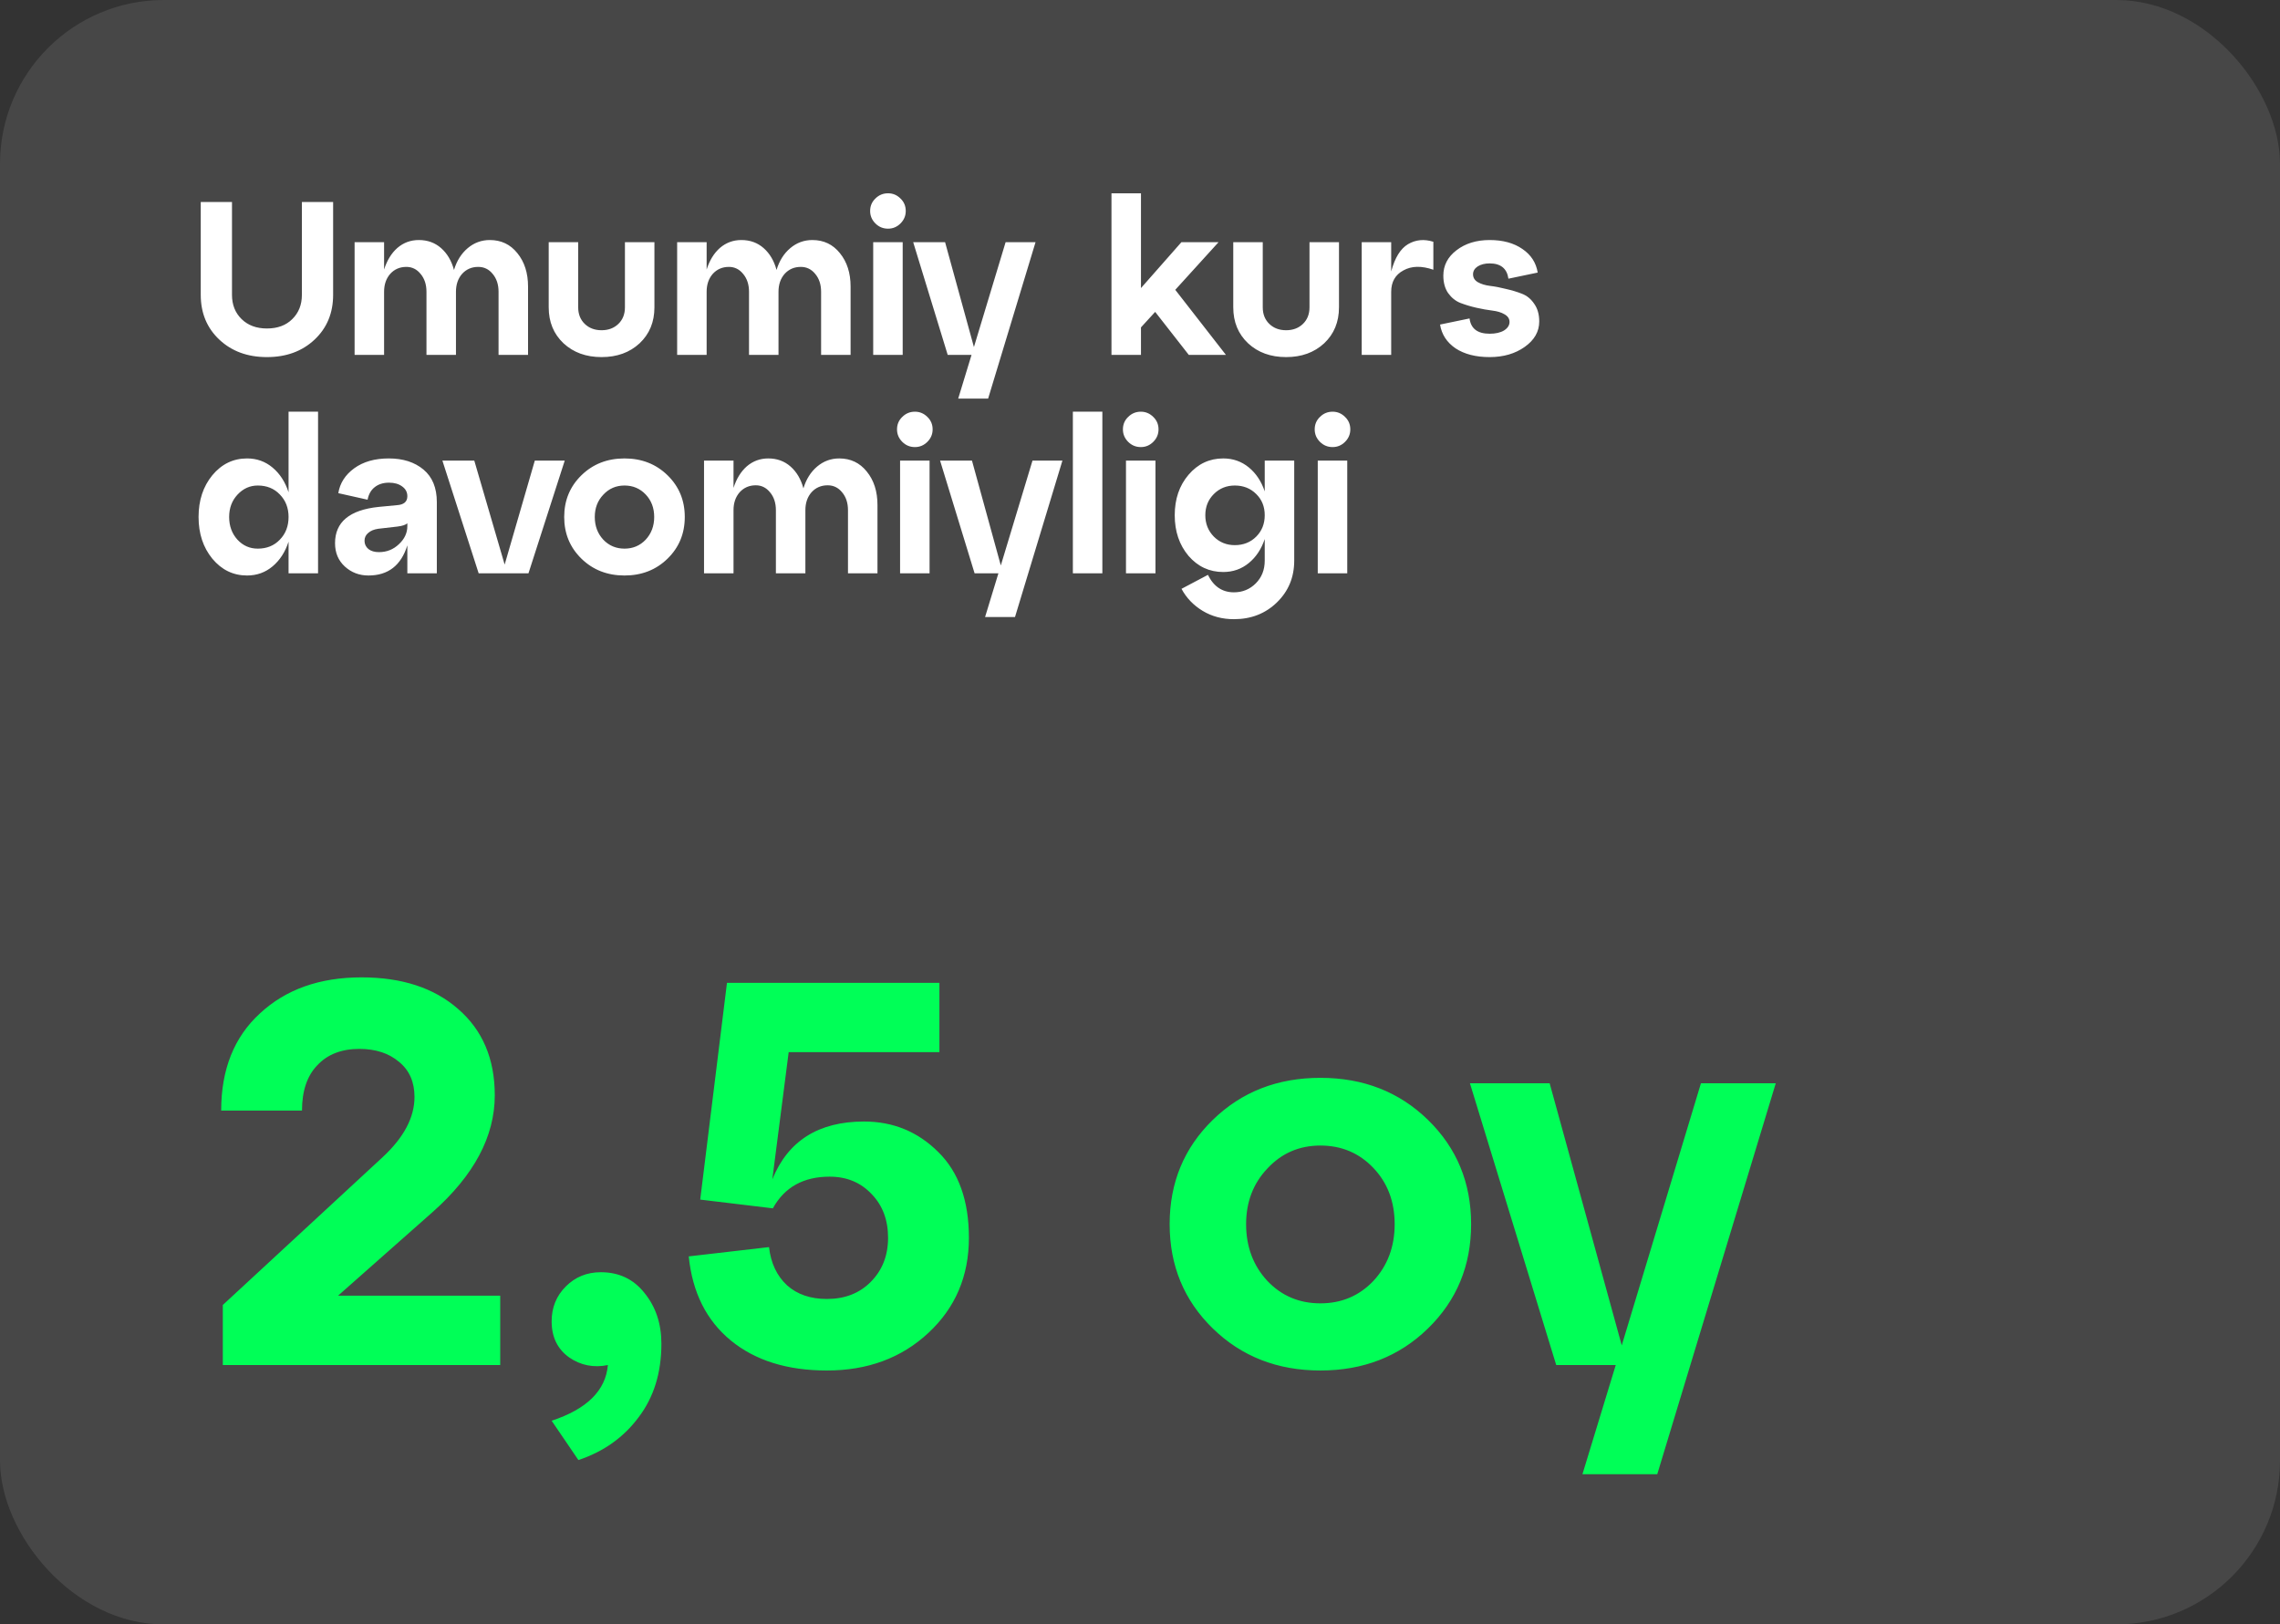
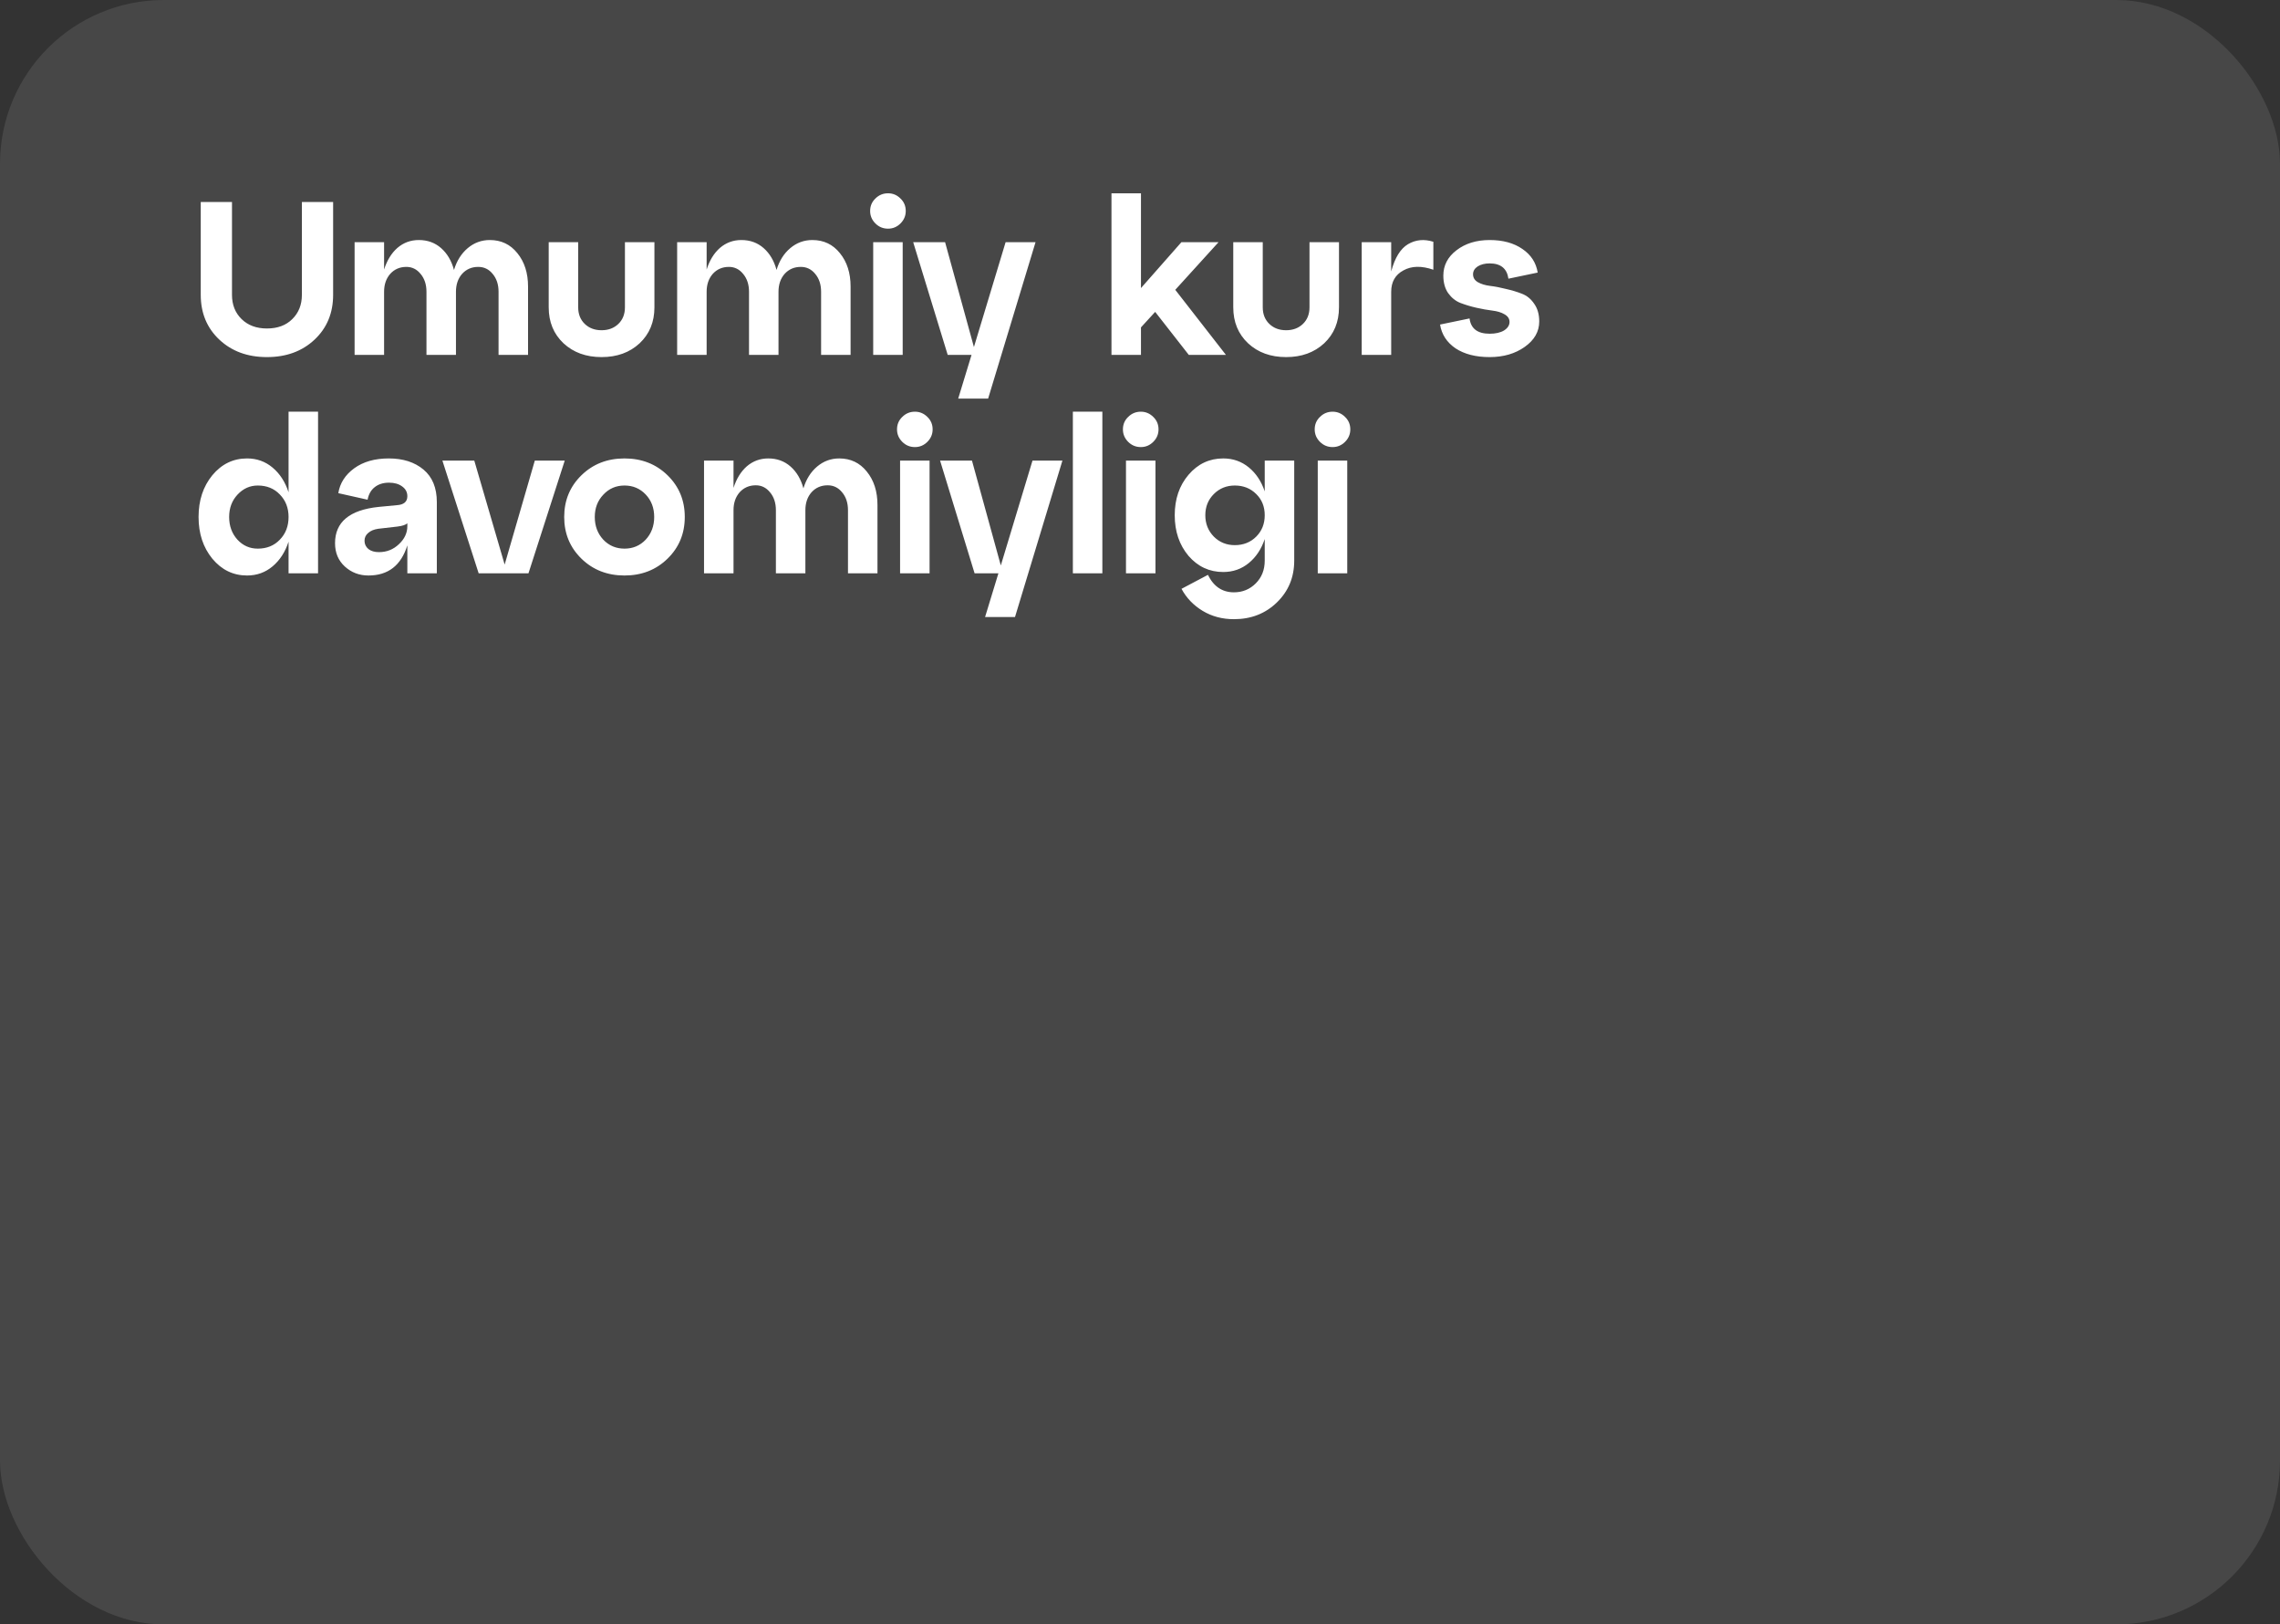
<svg xmlns="http://www.w3.org/2000/svg" width="167" height="119" viewBox="0 0 167 119" fill="none">
  <rect x="0" y="0" width="167" height="119" fill="#333333" stroke="none" />
  <rect width="167" height="119" rx="12" fill="white" fill-opacity="0.1" />
-   <path d="M31.68 88.8L24.76 94.92H36.64V100H16.32V95.6L28.04 84.76C29.587 83.32 30.36 81.853 30.36 80.36C30.36 79.267 29.987 78.413 29.24 77.8C28.493 77.16 27.52 76.84 26.32 76.84C25.013 76.84 23.987 77.24 23.24 78.04C22.493 78.813 22.12 79.92 22.12 81.36H16.2C16.2 78.347 17.147 75.973 19.04 74.24C20.933 72.48 23.413 71.6 26.48 71.6C29.44 71.6 31.8 72.373 33.56 73.92C35.347 75.467 36.24 77.573 36.24 80.24C36.24 83.253 34.72 86.107 31.68 88.8ZM44.005 93.2C45.338 93.2 46.405 93.707 47.205 94.72C48.031 95.733 48.445 96.973 48.445 98.44C48.445 100.573 47.885 102.373 46.765 103.84C45.671 105.307 44.205 106.347 42.365 106.96L40.405 104.08C42.991 103.227 44.365 101.867 44.525 100C43.485 100.213 42.538 100.027 41.685 99.44C40.831 98.827 40.405 97.947 40.405 96.8C40.405 95.787 40.751 94.933 41.445 94.24C42.138 93.547 42.991 93.2 44.005 93.2ZM63.288 82.16C65.421 82.16 67.234 82.907 68.728 84.4C70.221 85.867 70.968 87.96 70.968 90.68C70.968 93.48 69.981 95.8 68.007 97.64C66.034 99.48 63.554 100.4 60.568 100.4C57.661 100.4 55.314 99.667 53.528 98.2C51.741 96.733 50.714 94.68 50.447 92.04L56.328 91.36C56.461 92.533 56.901 93.467 57.648 94.16C58.394 94.827 59.367 95.16 60.568 95.16C61.874 95.16 62.941 94.747 63.767 93.92C64.621 93.067 65.047 91.987 65.047 90.68C65.047 89.373 64.647 88.307 63.847 87.48C63.047 86.627 62.021 86.2 60.767 86.2C58.847 86.2 57.461 86.973 56.608 88.52L51.288 87.88L53.248 72H68.808V77.08H57.767L56.568 86.4C57.714 83.573 59.954 82.16 63.288 82.16ZM88.832 97.32C86.726 95.267 85.672 92.72 85.672 89.68C85.672 86.64 86.726 84.093 88.832 82.04C90.939 79.987 93.566 78.96 96.713 78.96C99.859 78.96 102.486 79.987 104.593 82.04C106.699 84.093 107.753 86.64 107.753 89.68C107.753 92.72 106.699 95.267 104.593 97.32C102.486 99.373 99.859 100.4 96.713 100.4C93.566 100.4 90.939 99.373 88.832 97.32ZM91.272 89.68C91.272 91.333 91.793 92.72 92.832 93.84C93.873 94.933 95.166 95.48 96.713 95.48C98.259 95.48 99.552 94.933 100.593 93.84C101.633 92.72 102.153 91.333 102.153 89.68C102.153 88.027 101.633 86.653 100.593 85.56C99.552 84.467 98.259 83.92 96.713 83.92C95.166 83.92 93.873 84.48 92.832 85.6C91.793 86.693 91.272 88.053 91.272 89.68ZM118.786 98.56L124.586 79.36H130.066L121.386 108H115.906L118.346 100H113.986L107.666 79.36H113.506L118.786 98.56Z" fill="#00FF57" />
  <path d="M14.704 21.6V14.8H16.992V21.6C16.992 22.325 17.227 22.917 17.696 23.376C18.165 23.835 18.784 24.064 19.552 24.064C20.331 24.064 20.949 23.835 21.408 23.376C21.877 22.917 22.112 22.325 22.112 21.6V14.8H24.4V21.6C24.4 22.933 23.947 24.027 23.04 24.88C22.133 25.733 20.971 26.16 19.552 26.16C18.133 26.16 16.971 25.733 16.064 24.88C15.157 24.027 14.704 22.933 14.704 21.6ZM35.877 17.584C36.709 17.584 37.381 17.904 37.893 18.544C38.416 19.184 38.677 20 38.677 20.992V26H36.517V21.376C36.517 20.843 36.373 20.405 36.085 20.064C35.808 19.723 35.456 19.552 35.029 19.552C34.549 19.552 34.155 19.723 33.845 20.064C33.547 20.405 33.397 20.843 33.397 21.376V26H31.237V21.376C31.237 20.843 31.093 20.405 30.805 20.064C30.528 19.723 30.181 19.552 29.765 19.552C29.285 19.552 28.891 19.723 28.581 20.064C28.283 20.405 28.133 20.843 28.133 21.376V26H25.973V17.744H28.133V19.744C28.347 19.072 28.672 18.544 29.109 18.16C29.557 17.776 30.08 17.584 30.677 17.584C31.317 17.584 31.861 17.781 32.309 18.176C32.757 18.571 33.072 19.104 33.253 19.776C33.456 19.104 33.792 18.571 34.261 18.176C34.731 17.781 35.269 17.584 35.877 17.584ZM40.19 22.512V17.744H42.35V22.512C42.35 23.013 42.51 23.419 42.83 23.728C43.15 24.037 43.561 24.192 44.062 24.192C44.564 24.192 44.974 24.037 45.294 23.728C45.614 23.419 45.774 23.013 45.774 22.512V17.744H47.934V22.512C47.934 23.589 47.572 24.469 46.846 25.152C46.121 25.824 45.193 26.16 44.062 26.16C42.932 26.16 42.004 25.824 41.278 25.152C40.553 24.469 40.19 23.589 40.19 22.512ZM59.502 17.584C60.334 17.584 61.006 17.904 61.518 18.544C62.041 19.184 62.302 20 62.302 20.992V26H60.142V21.376C60.142 20.843 59.998 20.405 59.71 20.064C59.433 19.723 59.081 19.552 58.654 19.552C58.174 19.552 57.78 19.723 57.47 20.064C57.172 20.405 57.022 20.843 57.022 21.376V26H54.862V21.376C54.862 20.843 54.718 20.405 54.43 20.064C54.153 19.723 53.806 19.552 53.39 19.552C52.91 19.552 52.516 19.723 52.206 20.064C51.908 20.405 51.758 20.843 51.758 21.376V26H49.598V17.744H51.758V19.744C51.972 19.072 52.297 18.544 52.734 18.16C53.182 17.776 53.705 17.584 54.302 17.584C54.942 17.584 55.486 17.781 55.934 18.176C56.382 18.571 56.697 19.104 56.878 19.776C57.081 19.104 57.417 18.571 57.886 18.176C58.356 17.781 58.894 17.584 59.502 17.584ZM63.734 15.456C63.734 15.093 63.862 14.789 64.118 14.544C64.374 14.288 64.683 14.16 65.046 14.16C65.398 14.16 65.702 14.288 65.958 14.544C66.214 14.789 66.342 15.093 66.342 15.456C66.342 15.808 66.214 16.112 65.958 16.368C65.702 16.624 65.398 16.752 65.046 16.752C64.683 16.752 64.374 16.624 64.118 16.368C63.862 16.112 63.734 15.808 63.734 15.456ZM66.118 26H63.958V17.744H66.118V26ZM71.336 25.424L73.656 17.744H75.848L72.376 29.2H70.184L71.16 26H69.416L66.888 17.744H69.224L71.336 25.424ZM86.083 21.232L89.795 26H87.075L84.611 22.848L83.571 23.984V26H81.411V14.16H83.571V21.104L86.531 17.744H89.251L86.083 21.232ZM90.331 22.512V17.744H92.491V22.512C92.491 23.013 92.651 23.419 92.971 23.728C93.291 24.037 93.701 24.192 94.203 24.192C94.704 24.192 95.115 24.037 95.435 23.728C95.755 23.419 95.915 23.013 95.915 22.512V17.744H98.075V22.512C98.075 23.589 97.712 24.469 96.987 25.152C96.261 25.824 95.334 26.16 94.203 26.16C93.072 26.16 92.144 25.824 91.419 25.152C90.694 24.469 90.331 23.589 90.331 22.512ZM101.899 17.744V19.888C102.166 18.885 102.576 18.219 103.131 17.888C103.696 17.557 104.315 17.499 104.987 17.712V19.76C104.123 19.461 103.392 19.477 102.795 19.808C102.198 20.128 101.899 20.651 101.899 21.376V26H99.739V17.744H101.899ZM105.478 23.776L107.638 23.328C107.734 24.075 108.224 24.448 109.11 24.448C109.547 24.448 109.899 24.368 110.166 24.208C110.432 24.037 110.566 23.829 110.566 23.584C110.566 23.349 110.443 23.163 110.198 23.024C109.963 22.885 109.664 22.795 109.302 22.752C108.95 22.709 108.56 22.64 108.134 22.544C107.718 22.448 107.328 22.331 106.966 22.192C106.614 22.053 106.315 21.813 106.07 21.472C105.835 21.131 105.718 20.704 105.718 20.192C105.718 19.445 106.038 18.827 106.678 18.336C107.328 17.835 108.139 17.584 109.11 17.584C110.08 17.584 110.88 17.803 111.51 18.24C112.139 18.667 112.512 19.243 112.63 19.968L110.486 20.416C110.379 19.669 109.92 19.296 109.11 19.296C108.758 19.296 108.464 19.371 108.23 19.52C108.006 19.669 107.894 19.861 107.894 20.096C107.894 20.341 108.011 20.533 108.246 20.672C108.491 20.811 108.79 20.901 109.142 20.944C109.504 20.987 109.894 21.061 110.31 21.168C110.736 21.264 111.126 21.381 111.478 21.52C111.84 21.659 112.139 21.904 112.374 22.256C112.619 22.597 112.742 23.029 112.742 23.552C112.742 24.288 112.39 24.907 111.686 25.408C110.982 25.909 110.123 26.16 109.11 26.16C108.096 26.16 107.264 25.947 106.614 25.52C105.974 25.083 105.595 24.501 105.478 23.776ZM21.136 36.064V30.16H23.296V42H21.136V39.68C20.891 40.437 20.501 41.04 19.968 41.488C19.435 41.936 18.811 42.16 18.096 42.16C17.083 42.16 16.235 41.749 15.552 40.928C14.88 40.107 14.544 39.088 14.544 37.872C14.544 36.656 14.88 35.637 15.552 34.816C16.235 33.995 17.083 33.584 18.096 33.584C18.811 33.584 19.435 33.808 19.968 34.256C20.501 34.704 20.891 35.307 21.136 36.064ZM18.88 40.192C19.541 40.192 20.08 39.973 20.496 39.536C20.923 39.099 21.136 38.544 21.136 37.872C21.136 37.211 20.923 36.661 20.496 36.224C20.08 35.787 19.541 35.568 18.88 35.568C18.304 35.568 17.808 35.792 17.392 36.24C16.987 36.677 16.784 37.221 16.784 37.872C16.784 38.533 16.987 39.088 17.392 39.536C17.797 39.973 18.293 40.192 18.88 40.192ZM28.476 33.584C29.522 33.584 30.37 33.856 31.02 34.4C31.671 34.944 31.996 35.739 31.996 36.784V42H29.836V39.952C29.378 41.424 28.428 42.16 26.988 42.16C26.316 42.16 25.74 41.941 25.26 41.504C24.78 41.067 24.54 40.496 24.54 39.792C24.54 38.245 25.602 37.36 27.724 37.136L29.068 37.008C29.58 36.976 29.836 36.757 29.836 36.352C29.836 36.053 29.708 35.813 29.452 35.632C29.207 35.451 28.887 35.36 28.492 35.36C28.066 35.36 27.714 35.472 27.436 35.696C27.17 35.909 26.999 36.213 26.924 36.608L24.78 36.128C24.898 35.392 25.287 34.784 25.948 34.304C26.61 33.824 27.452 33.584 28.476 33.584ZM27.756 40.448C28.322 40.448 28.807 40.256 29.212 39.872C29.628 39.488 29.836 39.045 29.836 38.544V38.336C29.708 38.453 29.463 38.533 29.1 38.576L27.708 38.736C27.399 38.779 27.154 38.88 26.972 39.04C26.791 39.189 26.7 39.381 26.7 39.616C26.7 39.861 26.796 40.064 26.988 40.224C27.18 40.373 27.436 40.448 27.756 40.448ZM36.964 41.36L39.172 33.744H41.364L38.708 42H35.06L32.404 33.744H34.74L36.964 41.36ZM42.589 40.928C41.747 40.107 41.325 39.088 41.325 37.872C41.325 36.656 41.747 35.637 42.589 34.816C43.432 33.995 44.483 33.584 45.741 33.584C47 33.584 48.051 33.995 48.893 34.816C49.736 35.637 50.157 36.656 50.157 37.872C50.157 39.088 49.736 40.107 48.893 40.928C48.051 41.749 47 42.16 45.741 42.16C44.483 42.16 43.432 41.749 42.589 40.928ZM43.565 37.872C43.565 38.533 43.773 39.088 44.189 39.536C44.605 39.973 45.123 40.192 45.741 40.192C46.36 40.192 46.877 39.973 47.293 39.536C47.709 39.088 47.917 38.533 47.917 37.872C47.917 37.211 47.709 36.661 47.293 36.224C46.877 35.787 46.36 35.568 45.741 35.568C45.123 35.568 44.605 35.792 44.189 36.24C43.773 36.677 43.565 37.221 43.565 37.872ZM61.471 33.584C62.303 33.584 62.975 33.904 63.487 34.544C64.01 35.184 64.271 36 64.271 36.992V42H62.111V37.376C62.111 36.843 61.967 36.405 61.679 36.064C61.402 35.723 61.05 35.552 60.623 35.552C60.143 35.552 59.748 35.723 59.439 36.064C59.141 36.405 58.991 36.843 58.991 37.376V42H56.831V37.376C56.831 36.843 56.687 36.405 56.399 36.064C56.122 35.723 55.775 35.552 55.359 35.552C54.879 35.552 54.484 35.723 54.175 36.064C53.877 36.405 53.727 36.843 53.727 37.376V42H51.567V33.744H53.727V35.744C53.941 35.072 54.266 34.544 54.703 34.16C55.151 33.776 55.674 33.584 56.271 33.584C56.911 33.584 57.455 33.781 57.903 34.176C58.351 34.571 58.666 35.104 58.847 35.776C59.05 35.104 59.386 34.571 59.855 34.176C60.325 33.781 60.863 33.584 61.471 33.584ZM65.703 31.456C65.703 31.093 65.831 30.789 66.087 30.544C66.343 30.288 66.652 30.16 67.014 30.16C67.367 30.16 67.671 30.288 67.927 30.544C68.183 30.789 68.311 31.093 68.311 31.456C68.311 31.808 68.183 32.112 67.927 32.368C67.671 32.624 67.367 32.752 67.014 32.752C66.652 32.752 66.343 32.624 66.087 32.368C65.831 32.112 65.703 31.808 65.703 31.456ZM68.087 42H65.927V33.744H68.087V42ZM73.305 41.424L75.625 33.744H77.817L74.345 45.2H72.153L73.129 42H71.385L68.857 33.744H71.193L73.305 41.424ZM80.743 42H78.583V30.16H80.743V42ZM82.249 31.456C82.249 31.093 82.377 30.789 82.633 30.544C82.889 30.288 83.199 30.16 83.561 30.16C83.913 30.16 84.217 30.288 84.473 30.544C84.729 30.789 84.857 31.093 84.857 31.456C84.857 31.808 84.729 32.112 84.473 32.368C84.217 32.624 83.913 32.752 83.561 32.752C83.199 32.752 82.889 32.624 82.633 32.368C82.377 32.112 82.249 31.808 82.249 31.456ZM84.633 42H82.473V33.744H84.633V42ZM92.636 36V33.744H94.796V41.072C94.796 42.288 94.375 43.307 93.532 44.128C92.689 44.949 91.639 45.36 90.38 45.36C89.527 45.36 88.764 45.157 88.092 44.752C87.42 44.347 86.903 43.808 86.54 43.136L88.476 42.112C88.892 42.965 89.527 43.392 90.38 43.392C91.009 43.392 91.543 43.173 91.98 42.736C92.417 42.299 92.636 41.744 92.636 41.072V39.488C92.391 40.224 92.001 40.811 91.468 41.248C90.935 41.685 90.311 41.904 89.596 41.904C88.583 41.904 87.735 41.509 87.052 40.72C86.38 39.92 86.044 38.928 86.044 37.744C86.044 36.56 86.38 35.573 87.052 34.784C87.735 33.984 88.583 33.584 89.596 33.584C90.311 33.584 90.935 33.803 91.468 34.24C92.001 34.677 92.391 35.264 92.636 36ZM90.444 39.936C91.073 39.936 91.596 39.728 92.012 39.312C92.428 38.896 92.636 38.373 92.636 37.744C92.636 37.115 92.428 36.597 92.012 36.192C91.596 35.776 91.073 35.568 90.444 35.568C89.836 35.568 89.324 35.776 88.908 36.192C88.492 36.608 88.284 37.125 88.284 37.744C88.284 38.363 88.492 38.885 88.908 39.312C89.324 39.728 89.836 39.936 90.444 39.936ZM96.296 31.456C96.296 31.093 96.424 30.789 96.68 30.544C96.936 30.288 97.246 30.16 97.608 30.16C97.96 30.16 98.264 30.288 98.52 30.544C98.776 30.789 98.904 31.093 98.904 31.456C98.904 31.808 98.776 32.112 98.52 32.368C98.264 32.624 97.96 32.752 97.608 32.752C97.246 32.752 96.936 32.624 96.68 32.368C96.424 32.112 96.296 31.808 96.296 31.456ZM98.68 42H96.52V33.744H98.68V42Z" fill="white" />
</svg>